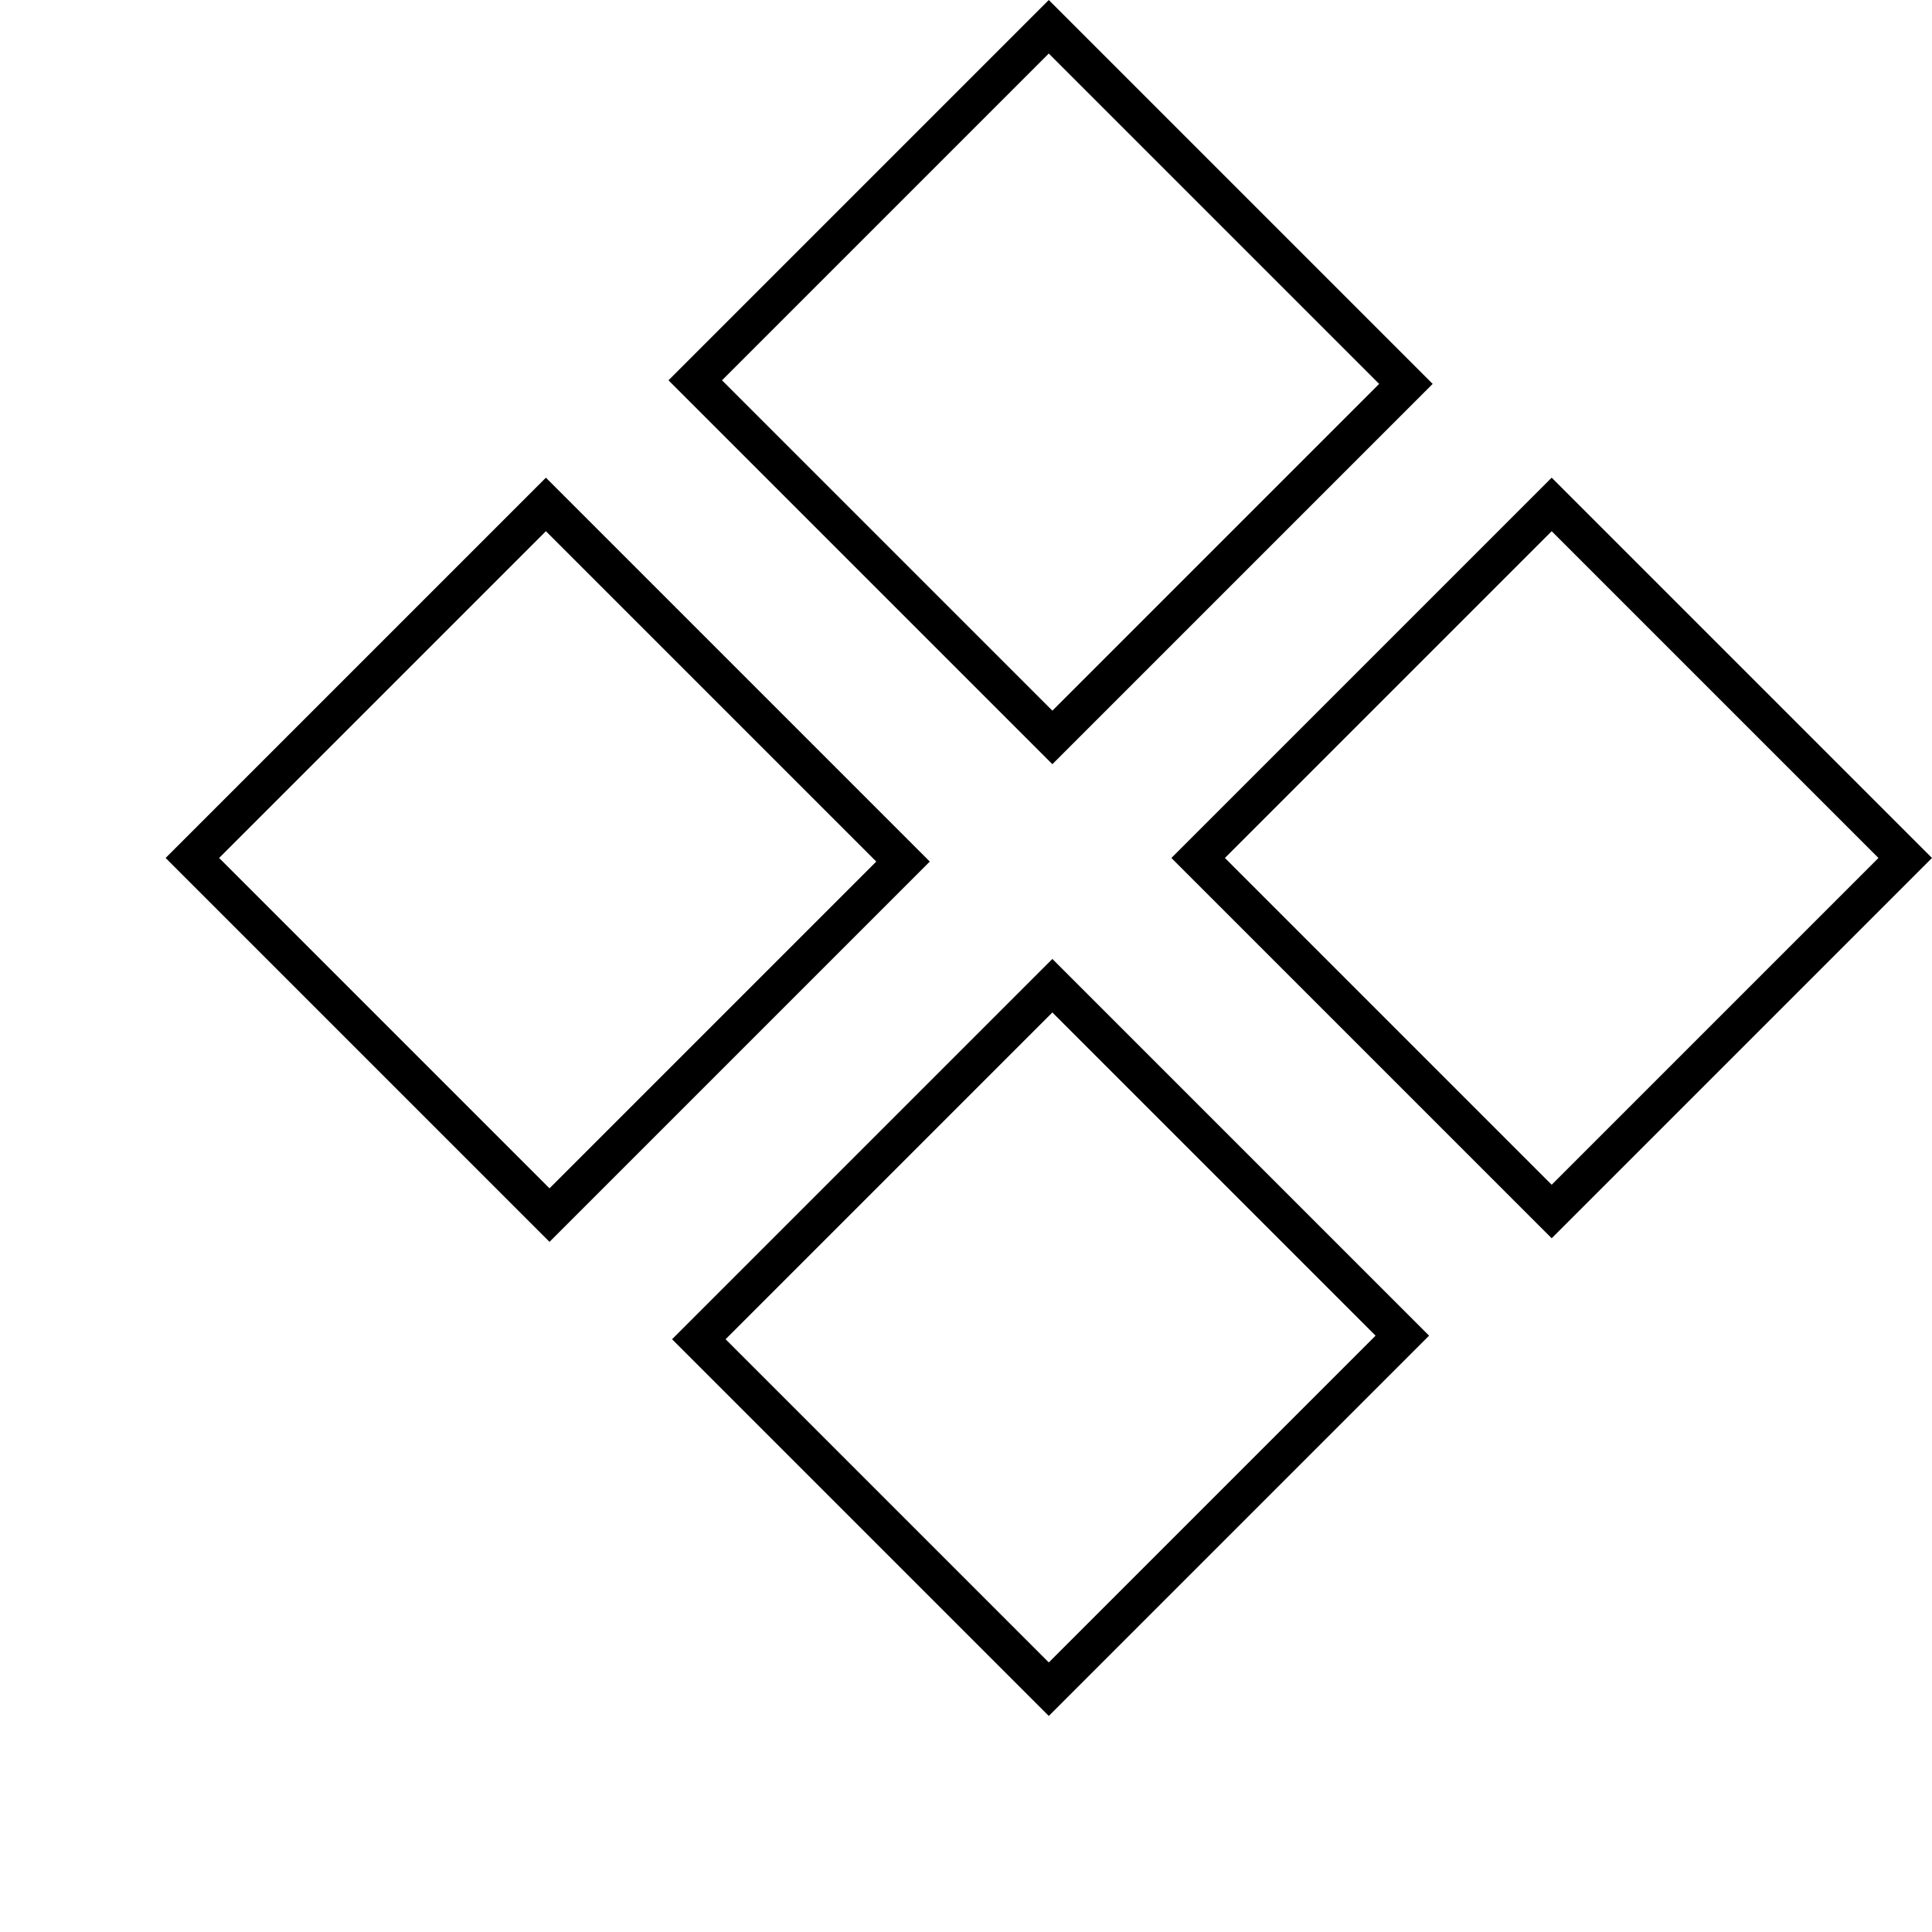
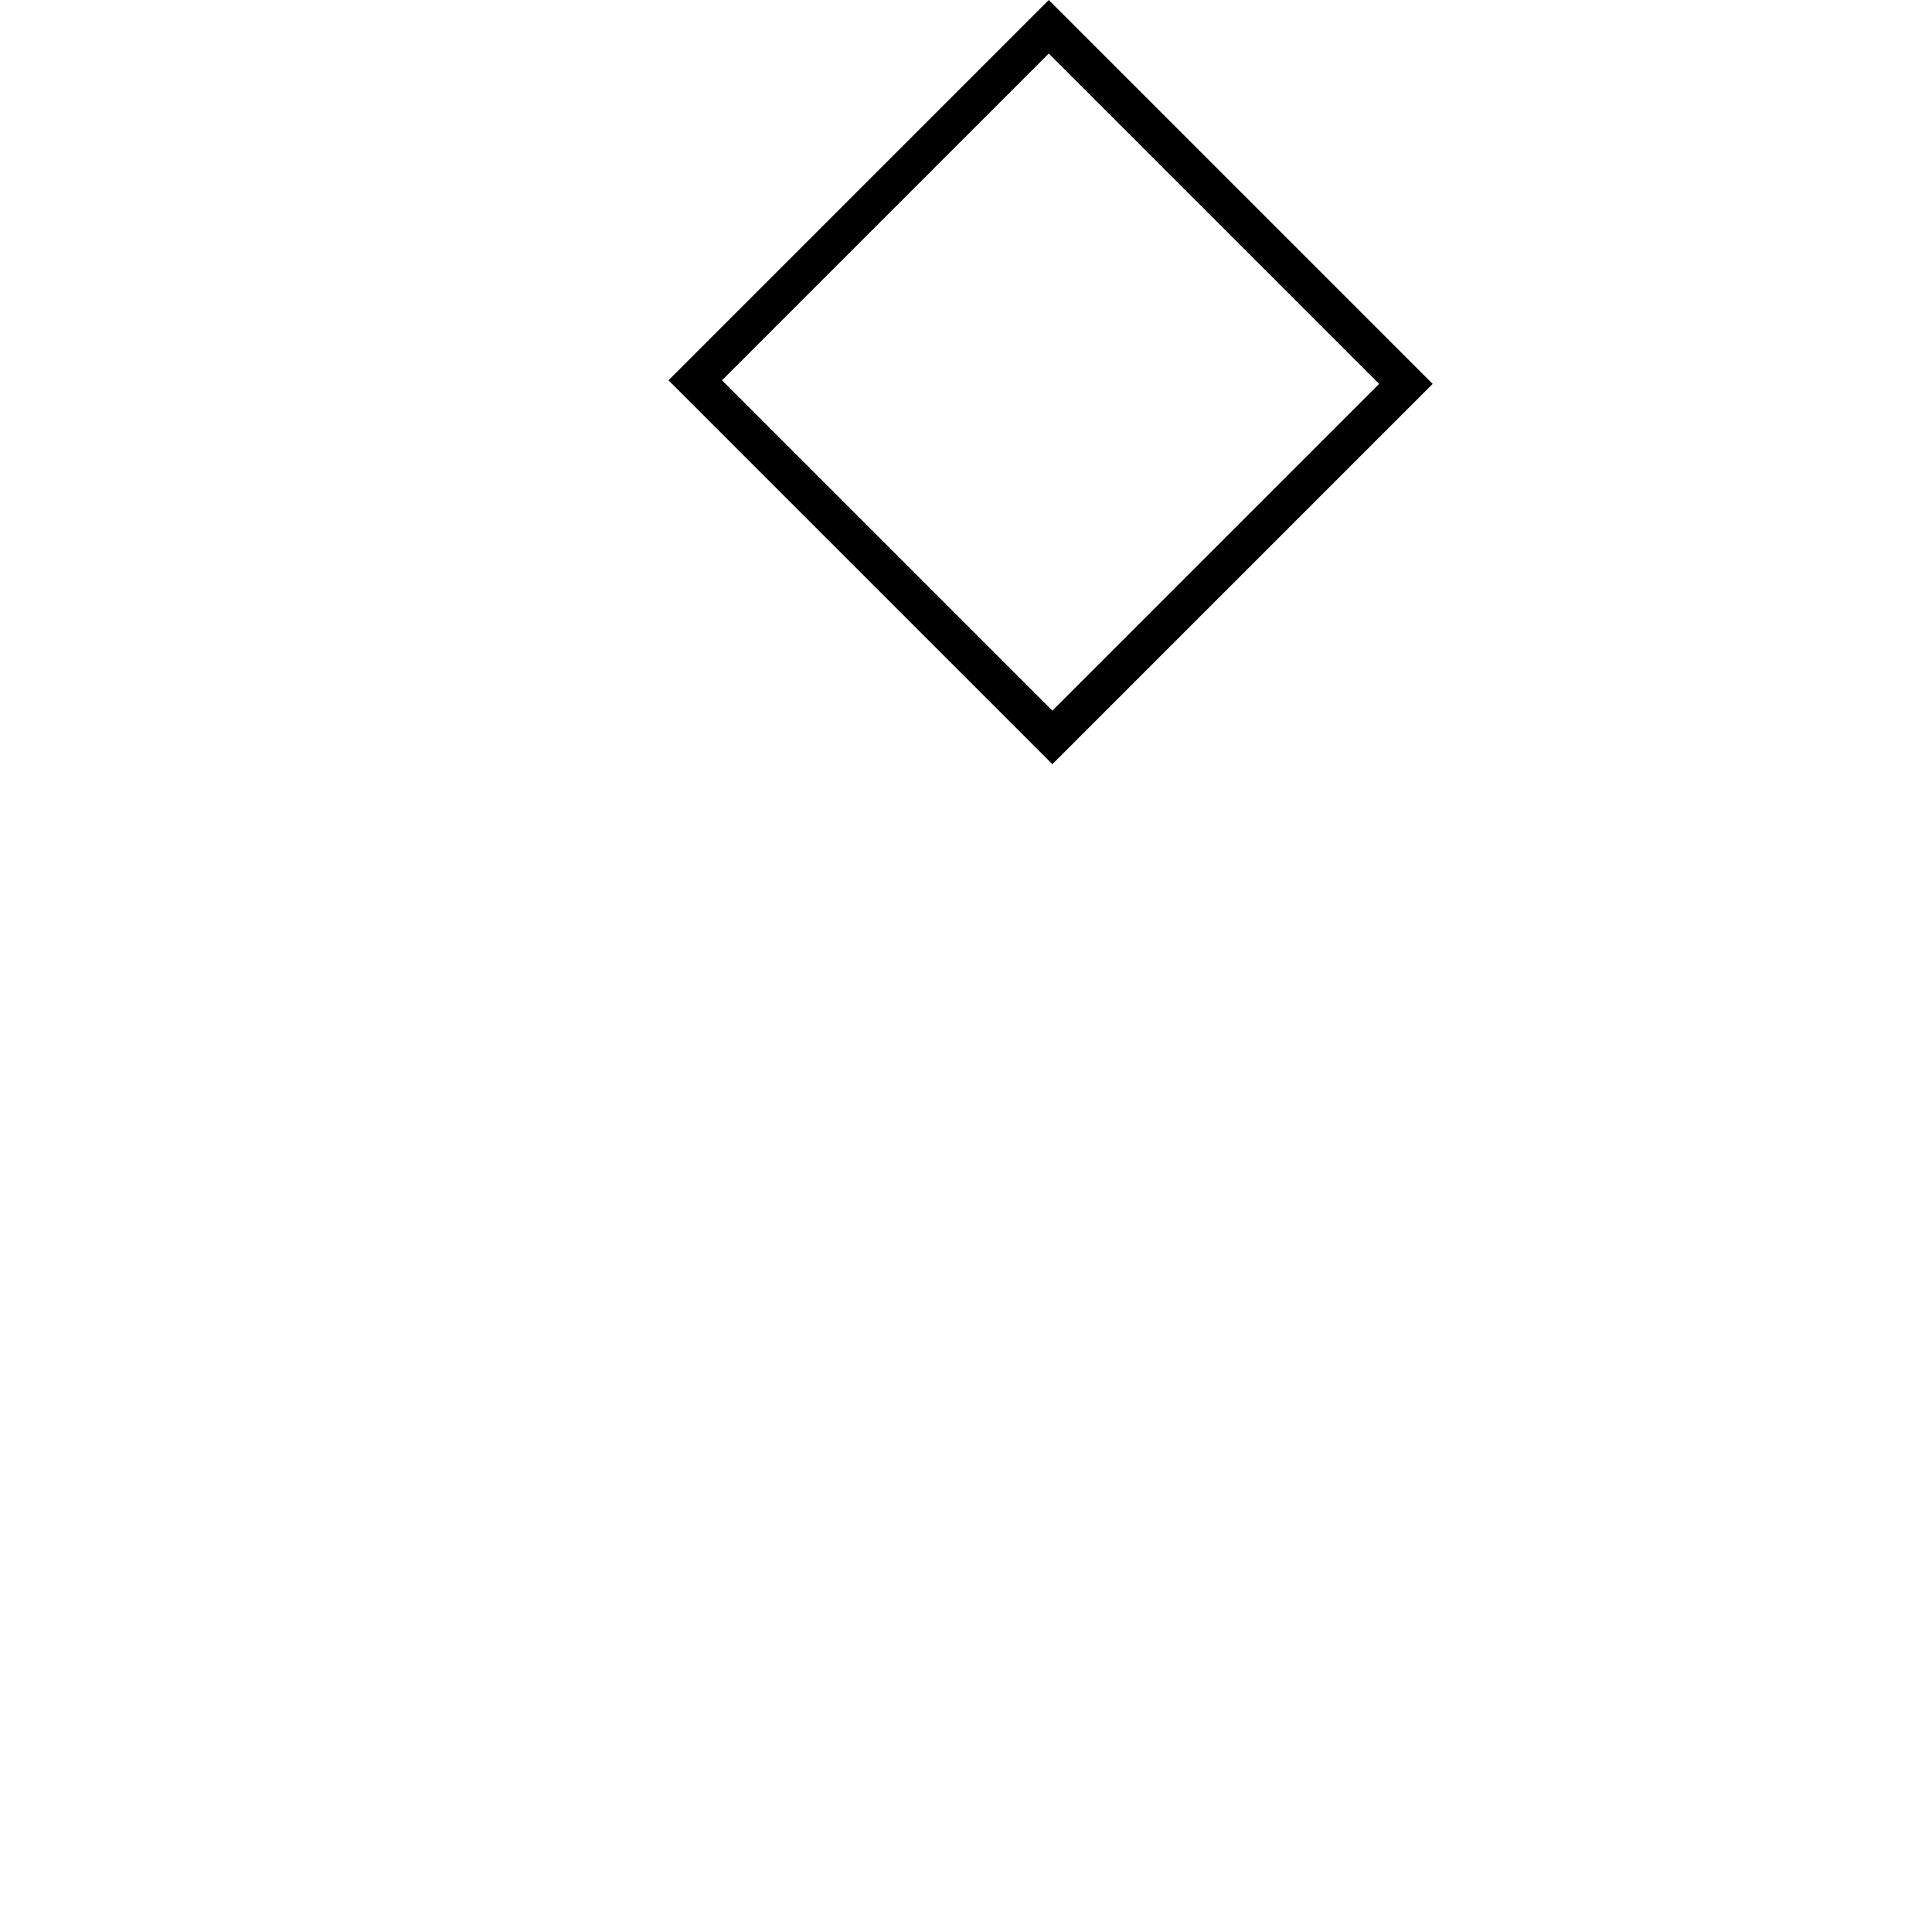
<svg xmlns="http://www.w3.org/2000/svg" width="70" height="70" viewBox="0 0 70 70" fill="none">
-   <rect x="43.411" y="31.086" width="18.115" height="18.115" transform="rotate(-45 43.411 31.086)" stroke="black" stroke-width="1.371" />
-   <rect x="6.97" y="31.086" width="18.115" height="18.299" transform="rotate(-45 6.97 31.086)" stroke="black" stroke-width="1.371" />
  <rect x="25.19" y="13.779" width="18.115" height="18.299" transform="rotate(-45 25.19 13.779)" stroke="black" stroke-width="1.371" />
-   <rect x="25.32" y="48.523" width="18.115" height="17.932" transform="rotate(-45 25.32 48.523)" stroke="black" stroke-width="1.371" />
</svg>